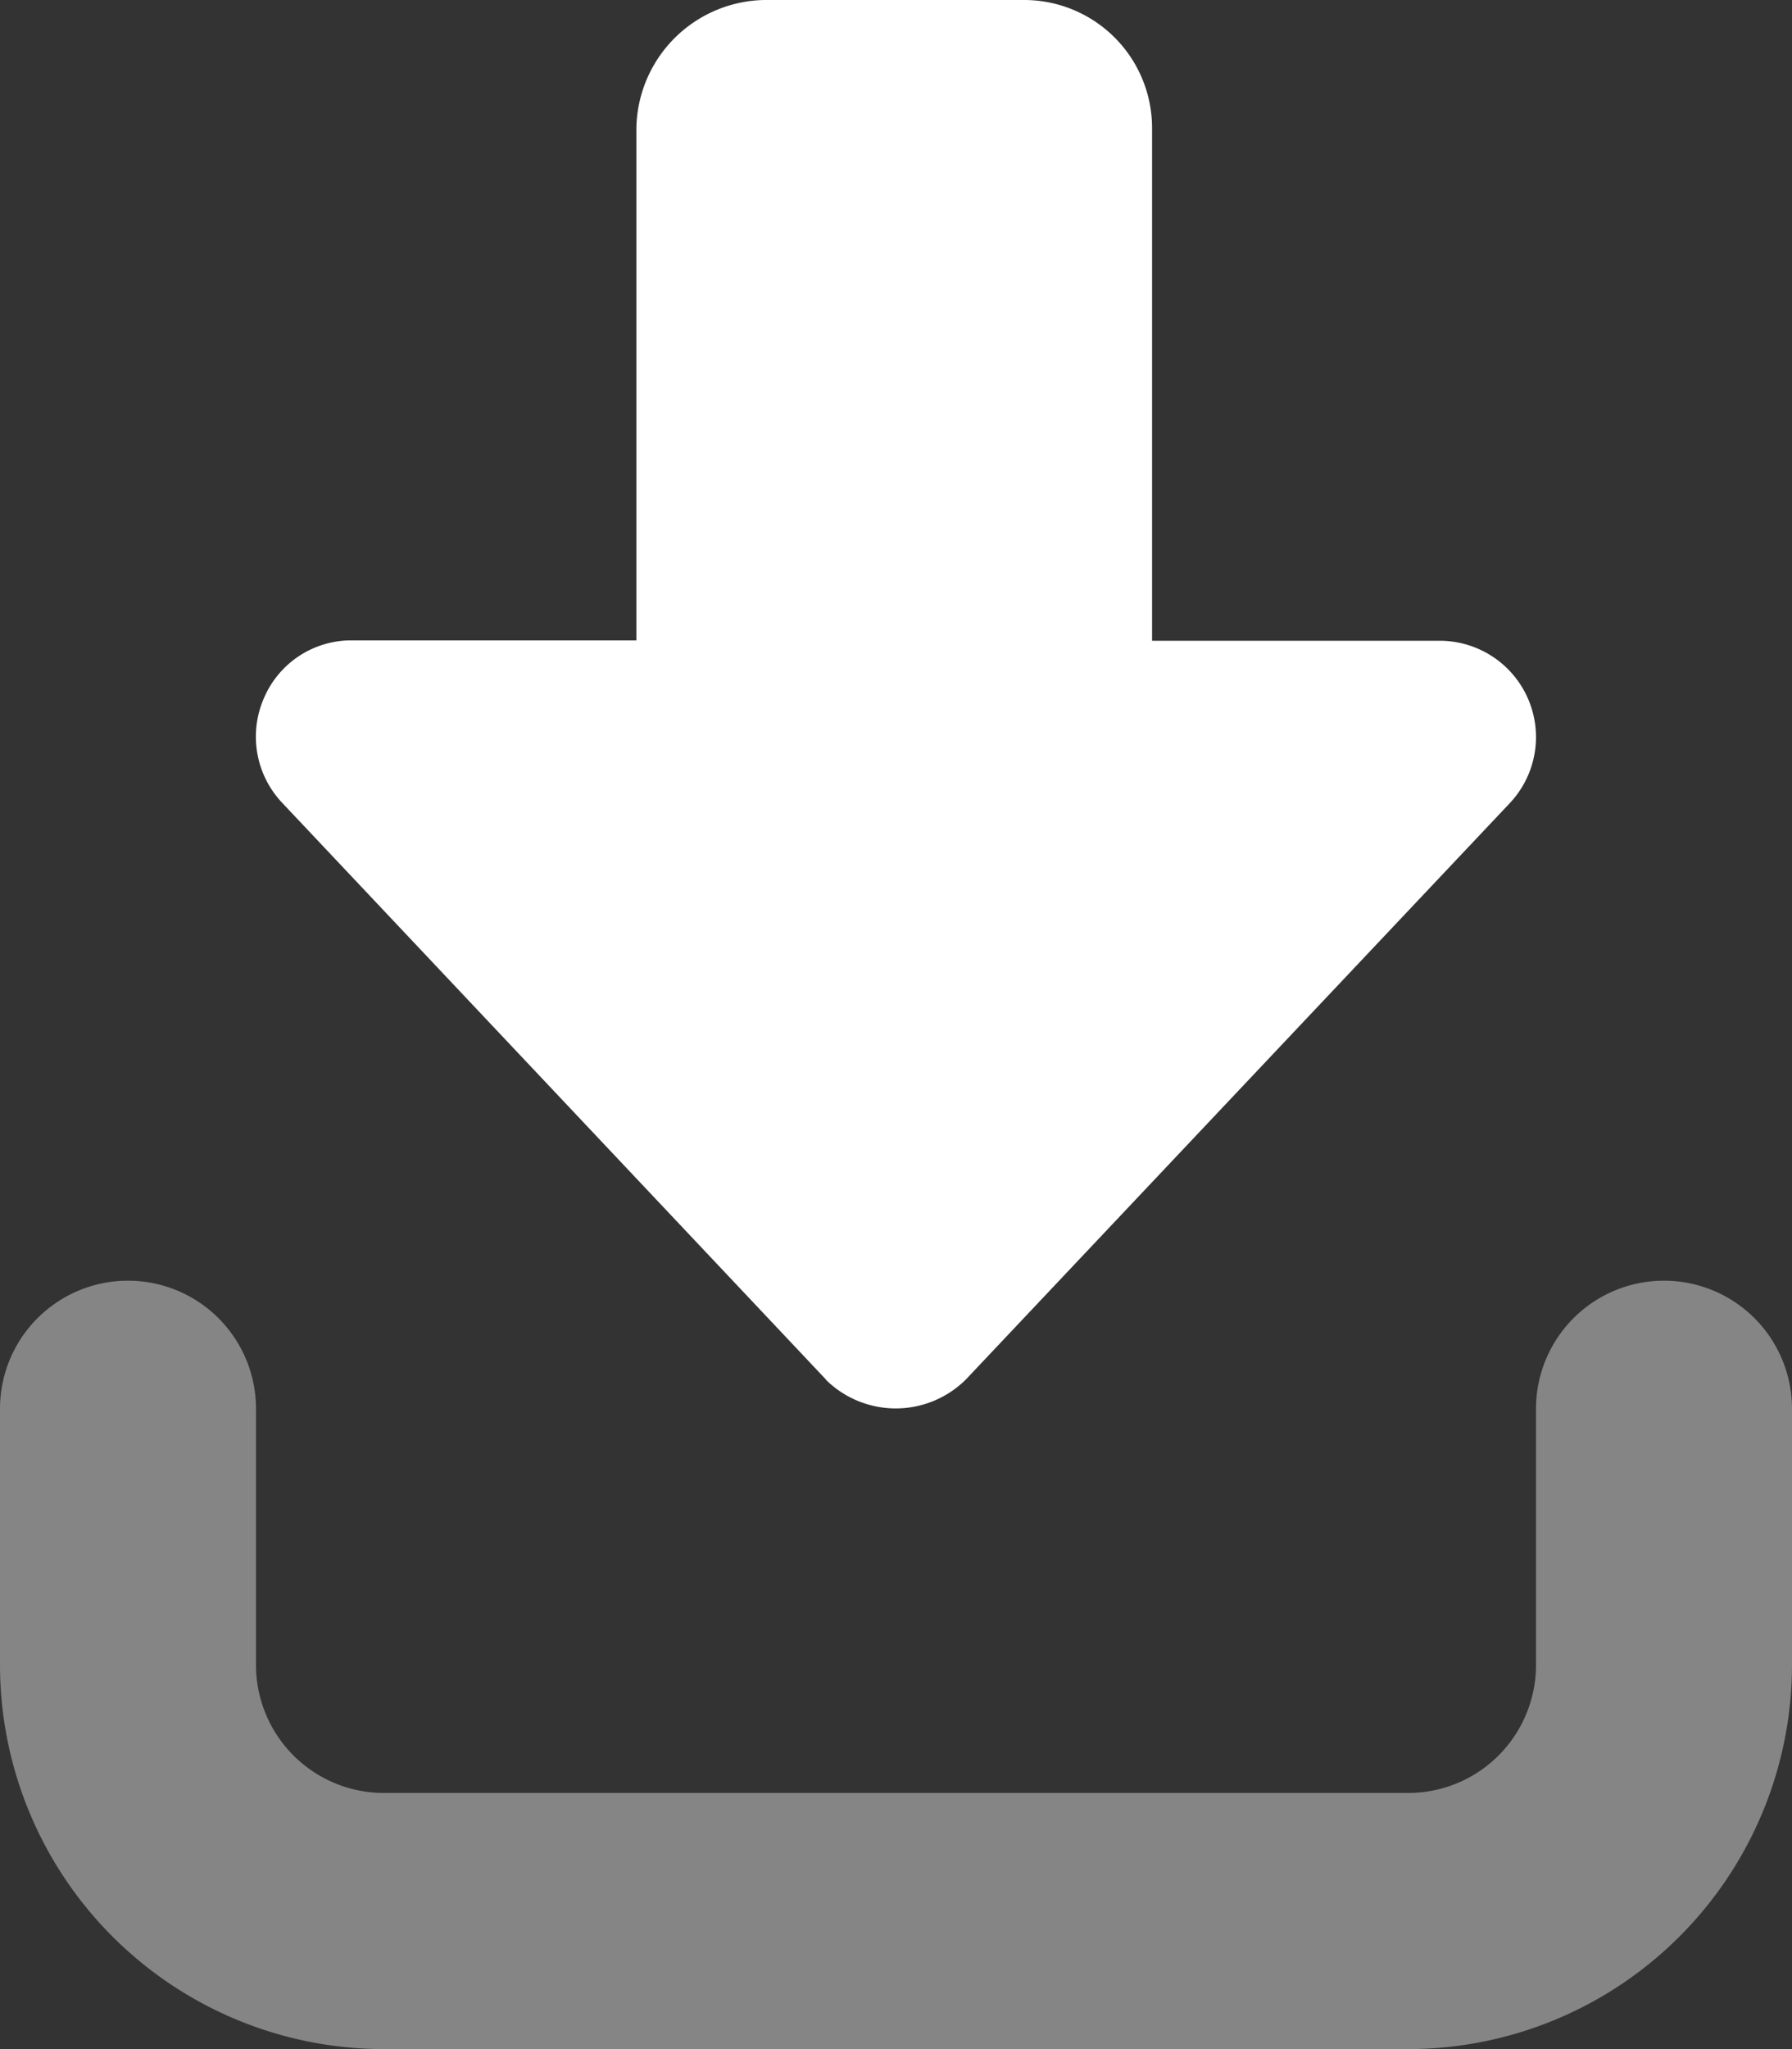
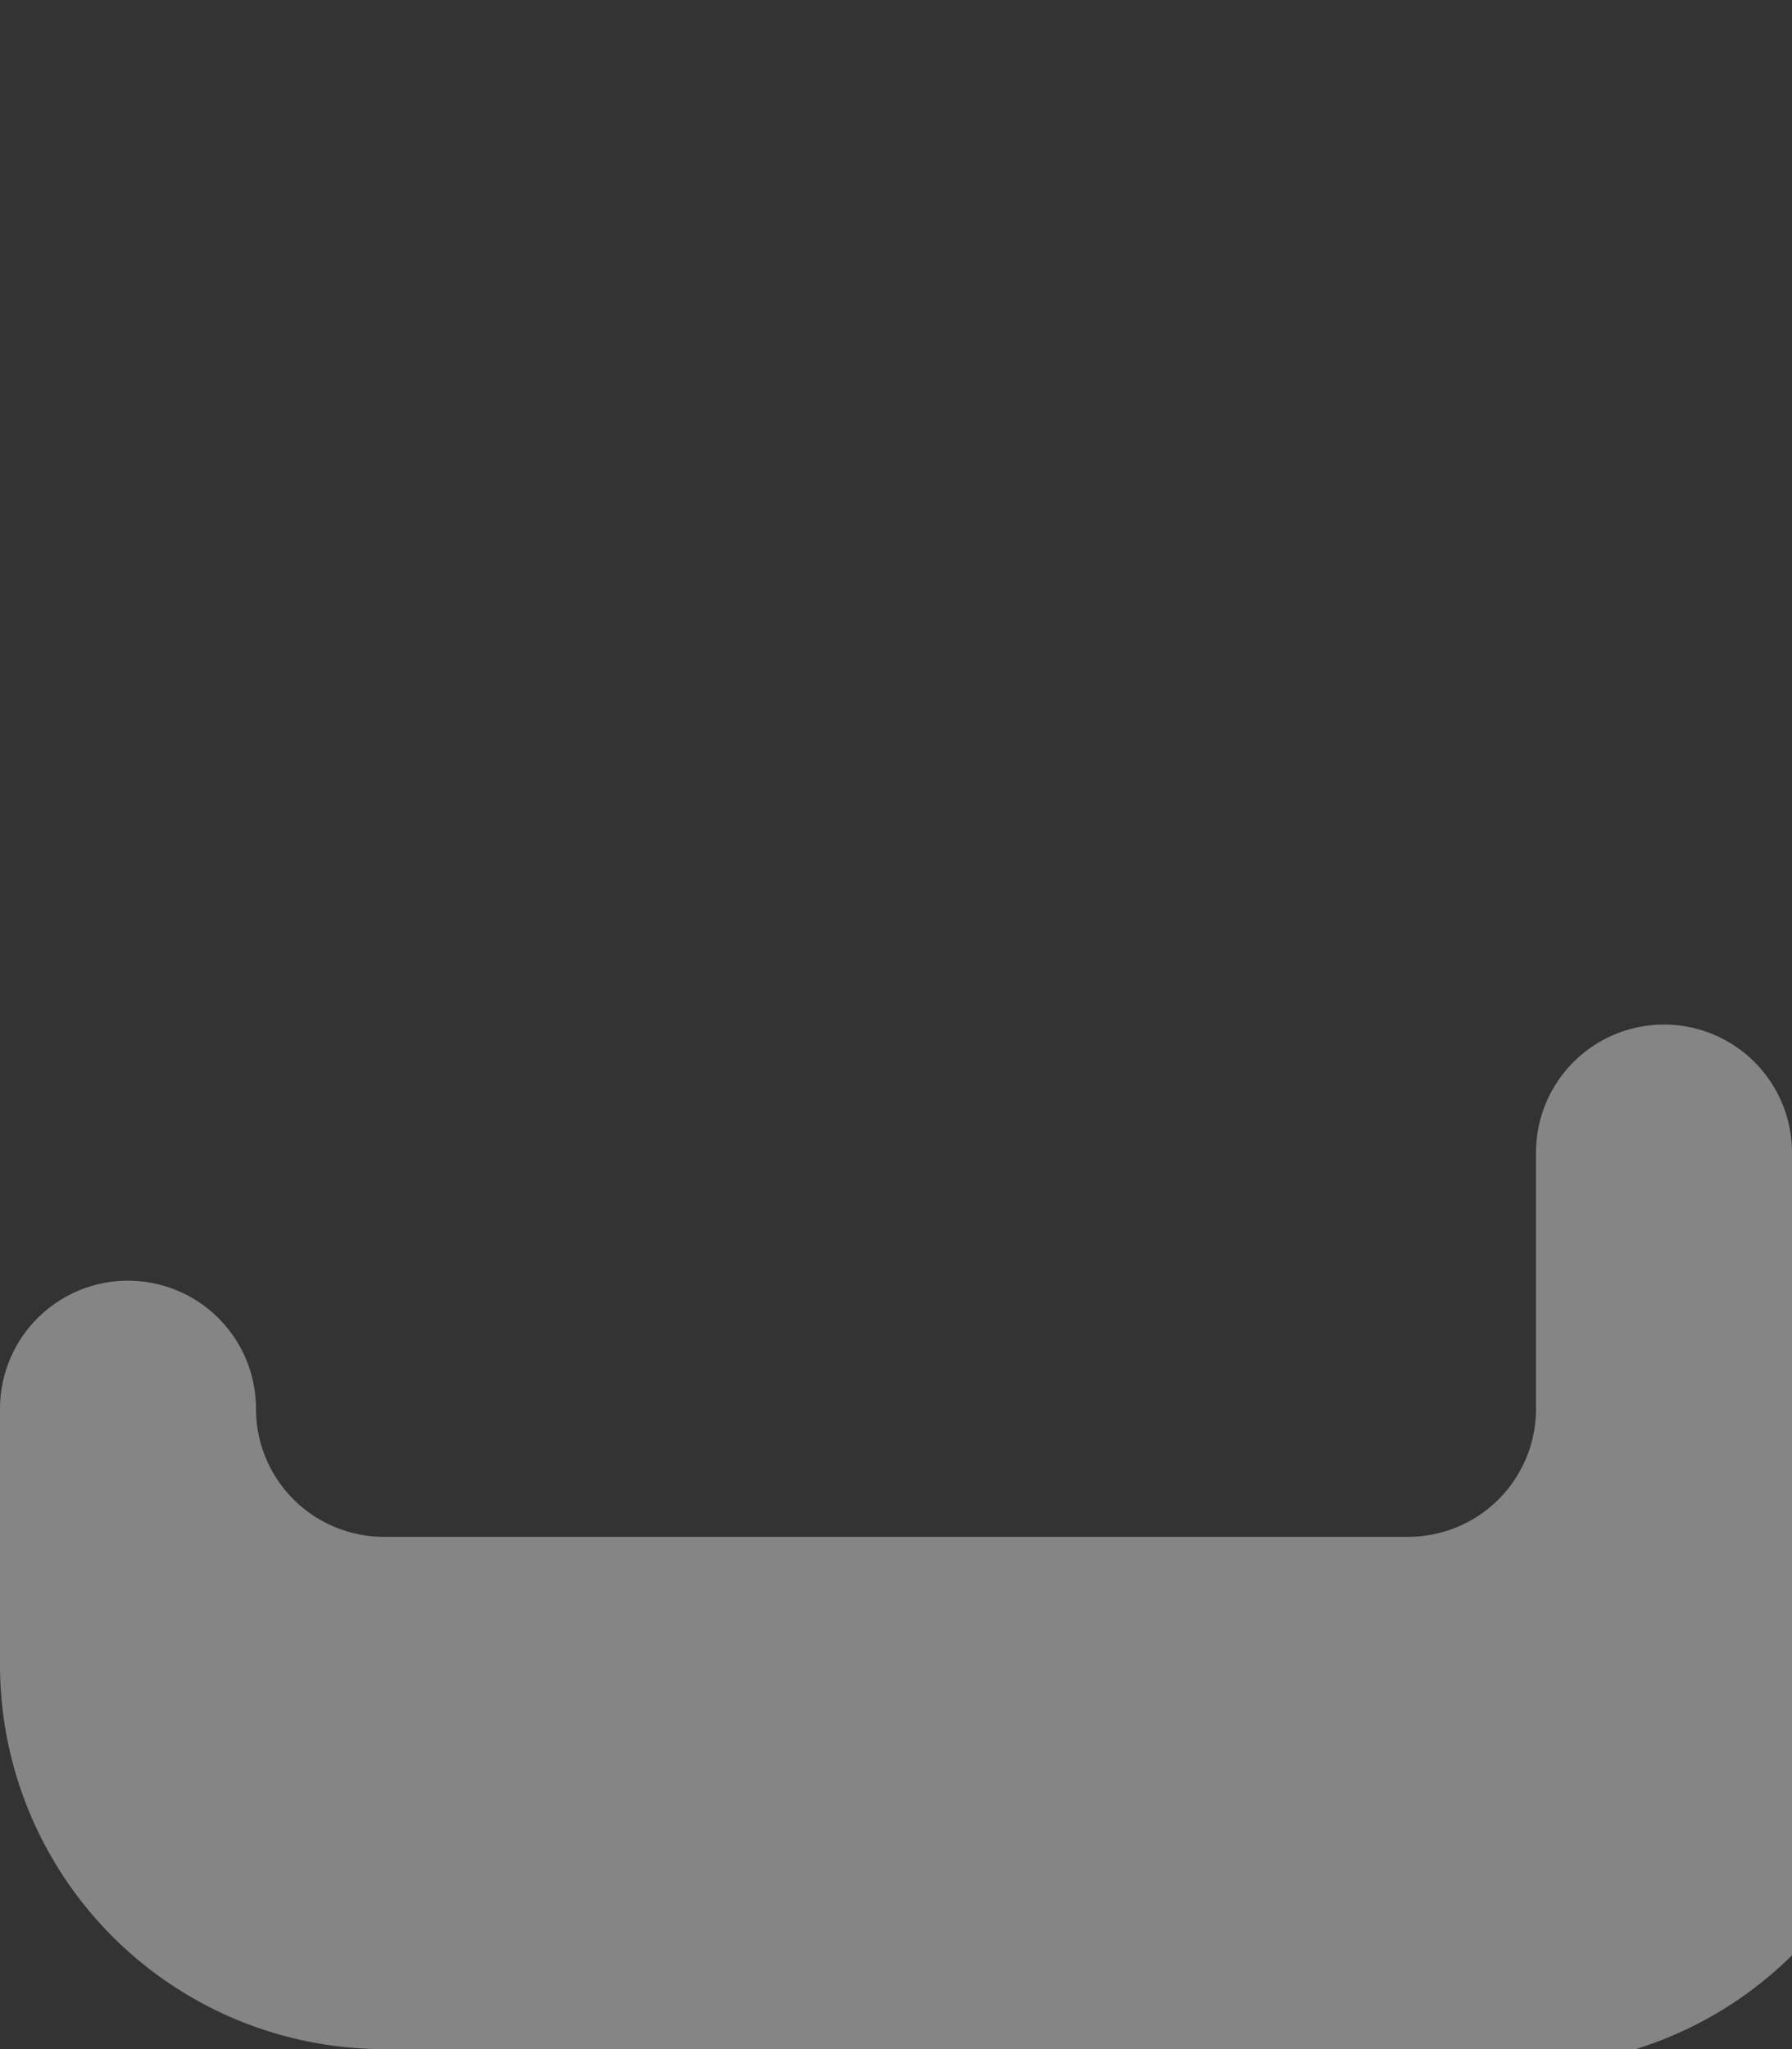
<svg xmlns="http://www.w3.org/2000/svg" width="25.76" height="29.441" viewBox="0 0 25.76 29.441">
  <rect x="0" y="0" width="25.76" height="29.441" fill="#333333" stroke="none" />
-   <path d="M72.191,19.821l-7.817-8.286a1.382,1.382,0,0,1-.265-1.5,1.365,1.365,0,0,1,1.216-.834h4.14V1.841A1.873,1.873,0,0,1,71.306,0h3.732a1.839,1.839,0,0,1,1.84,1.841V9.206h4.14a1.384,1.384,0,0,1,1.006,2.329L74.2,19.821a1.43,1.43,0,0,1-2.013,0Z" transform="translate(-60.317)" fill="#fff" />
-   <path d="M20.24,331.04H5.52A5.521,5.521,0,0,1,0,325.52v-3.68a1.84,1.84,0,0,1,3.68,0v3.68a1.839,1.839,0,0,0,1.84,1.84H20.24a1.838,1.838,0,0,0,1.84-1.84v-3.68a1.84,1.84,0,0,1,3.68,0v3.68A5.522,5.522,0,0,1,20.24,331.04Z" transform="translate(0 -301.6)" fill="#fff" opacity="0.4" />
+   <path d="M20.24,331.04H5.52A5.521,5.521,0,0,1,0,325.52v-3.68a1.84,1.84,0,0,1,3.68,0a1.839,1.839,0,0,0,1.84,1.84H20.24a1.838,1.838,0,0,0,1.84-1.84v-3.68a1.84,1.84,0,0,1,3.68,0v3.68A5.522,5.522,0,0,1,20.24,331.04Z" transform="translate(0 -301.6)" fill="#fff" opacity="0.4" />
</svg>